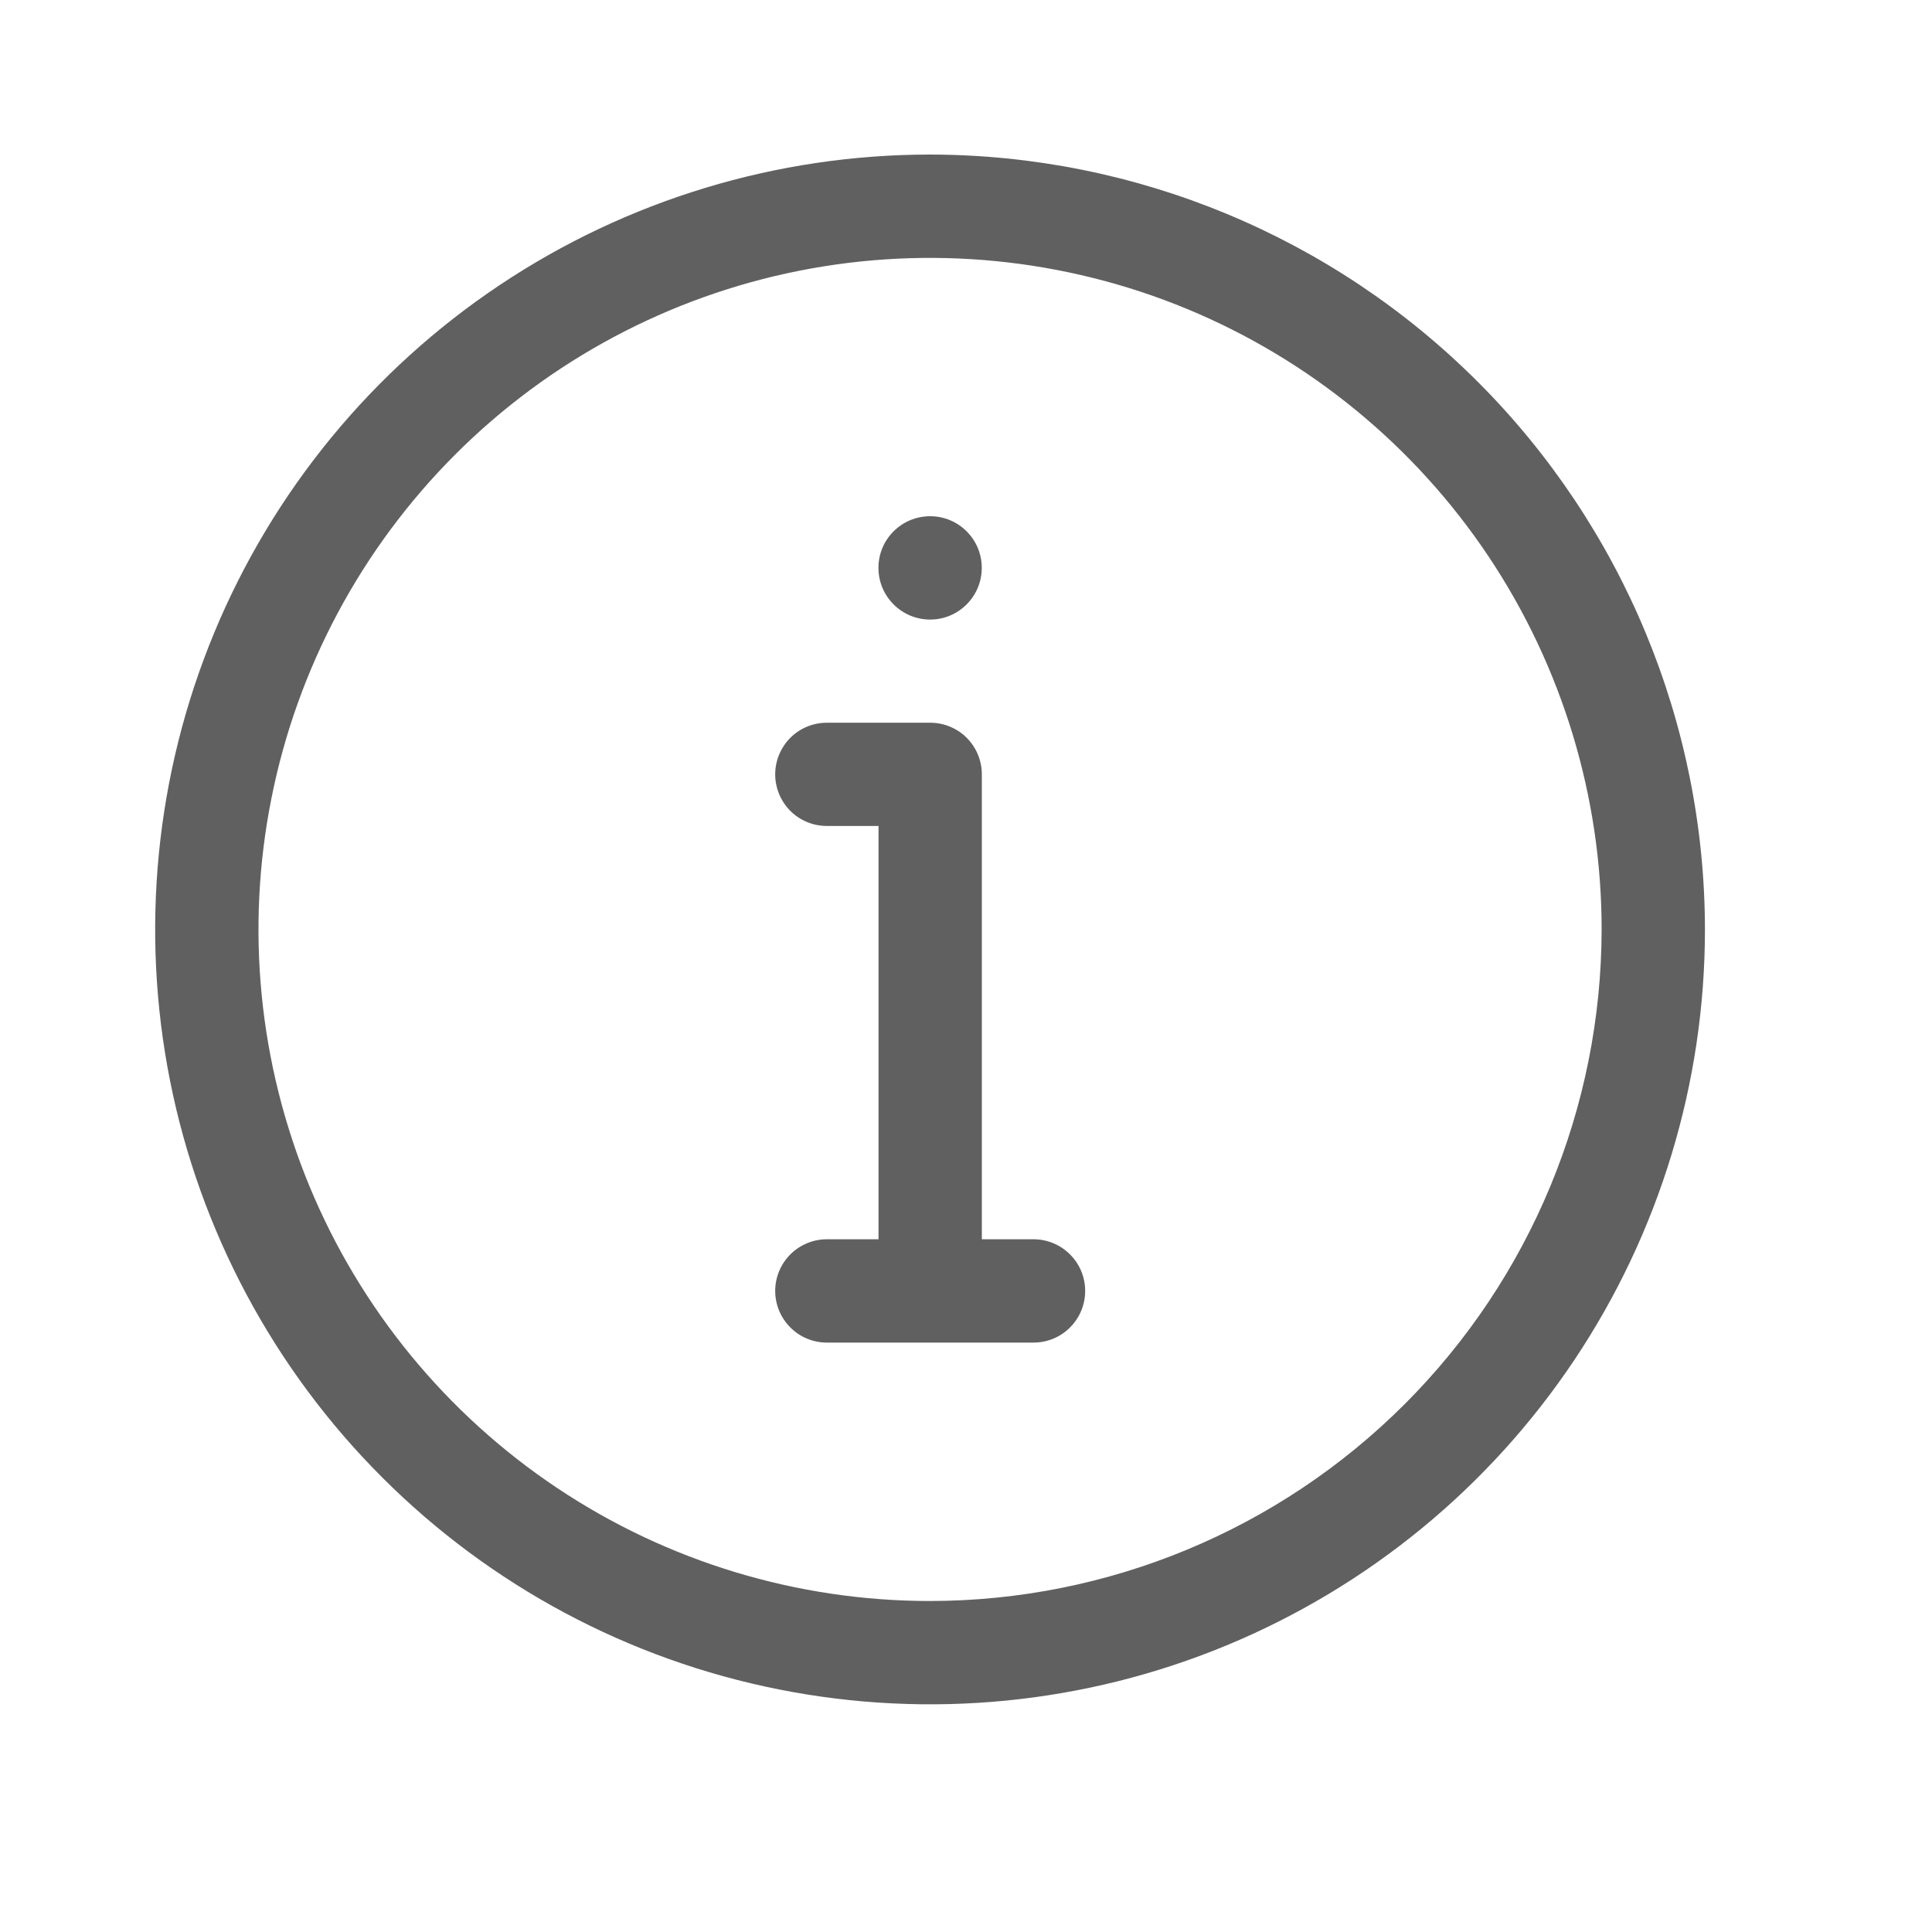
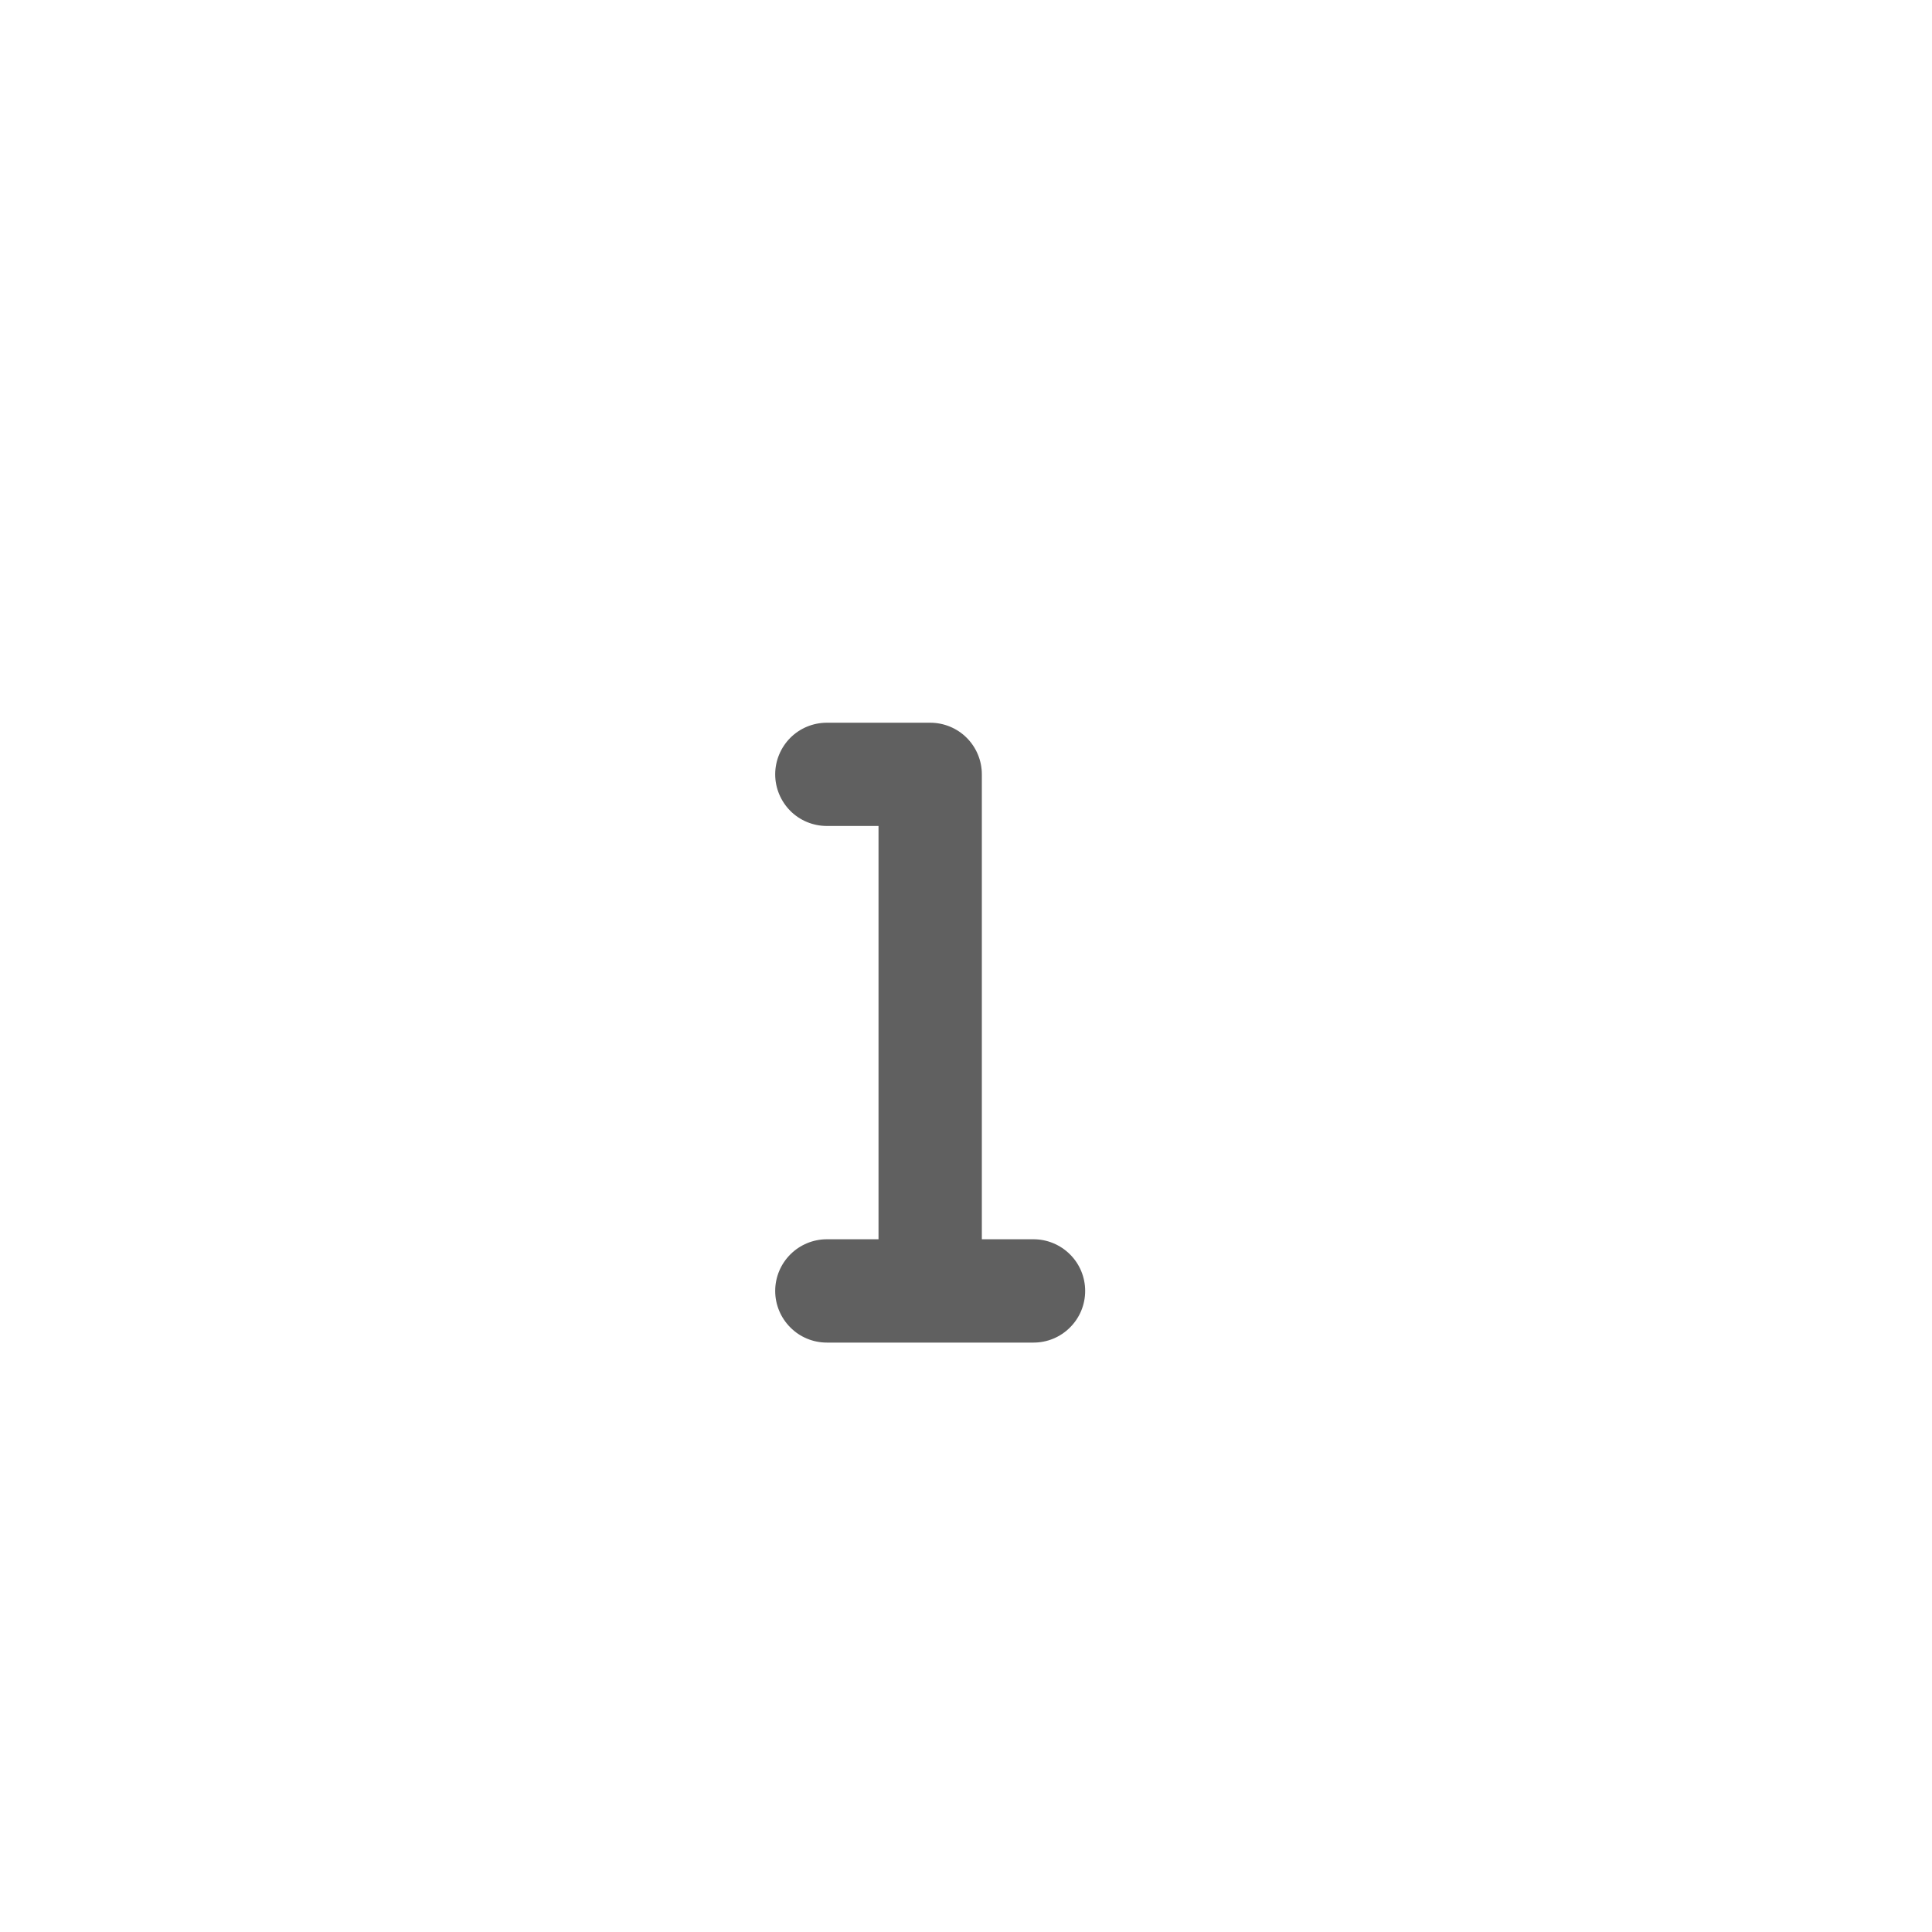
<svg xmlns="http://www.w3.org/2000/svg" width="25" height="25" viewBox="0 0 25 25" fill="none">
-   <path d="M12.035 2C10.052 2 8.113 2.588 6.464 3.69C4.815 4.792 3.53 6.358 2.771 8.19C2.012 10.022 1.814 12.038 2.2 13.983C2.587 15.928 3.542 17.715 4.945 19.117C6.347 20.52 8.134 21.475 10.079 21.861C12.024 22.248 14.04 22.05 15.872 21.291C17.704 20.532 19.27 19.247 20.372 17.598C21.474 15.949 22.062 14.01 22.062 12.027C22.059 9.369 21.002 6.82 19.122 4.94C17.242 3.06 14.693 2.003 12.035 2ZM12.035 20.717C10.316 20.717 8.636 20.208 7.207 19.253C5.778 18.298 4.664 16.941 4.006 15.353C3.349 13.765 3.176 12.017 3.512 10.332C3.847 8.646 4.675 7.098 5.89 5.882C7.105 4.667 8.654 3.839 10.339 3.504C12.025 3.169 13.773 3.341 15.361 3.998C16.948 4.656 18.306 5.77 19.261 7.199C20.215 8.628 20.725 10.308 20.725 12.027C20.722 14.331 19.806 16.54 18.177 18.169C16.548 19.798 14.339 20.715 12.035 20.717Z" fill="#606060" />
  <path d="M13.374 16.036H12.705V10.02C12.705 9.843 12.635 9.673 12.509 9.547C12.384 9.422 12.214 9.352 12.037 9.352H10.7C10.522 9.352 10.352 9.422 10.227 9.547C10.102 9.673 10.031 9.843 10.031 10.02C10.031 10.197 10.102 10.367 10.227 10.493C10.352 10.618 10.522 10.688 10.7 10.688H11.368V16.036H10.7C10.522 16.036 10.352 16.107 10.227 16.232C10.102 16.357 10.031 16.527 10.031 16.705C10.031 16.882 10.102 17.052 10.227 17.177C10.352 17.303 10.522 17.373 10.7 17.373H13.374C13.551 17.373 13.721 17.303 13.846 17.177C13.972 17.052 14.042 16.882 14.042 16.705C14.042 16.527 13.972 16.357 13.846 16.232C13.721 16.107 13.551 16.036 13.374 16.036Z" fill="#606060" />
-   <path d="M12.036 8.017C12.405 8.017 12.704 7.717 12.704 7.348C12.704 6.979 12.405 6.68 12.036 6.68C11.666 6.68 11.367 6.979 11.367 7.348C11.367 7.717 11.666 8.017 12.036 8.017Z" fill="#606060" />
</svg>